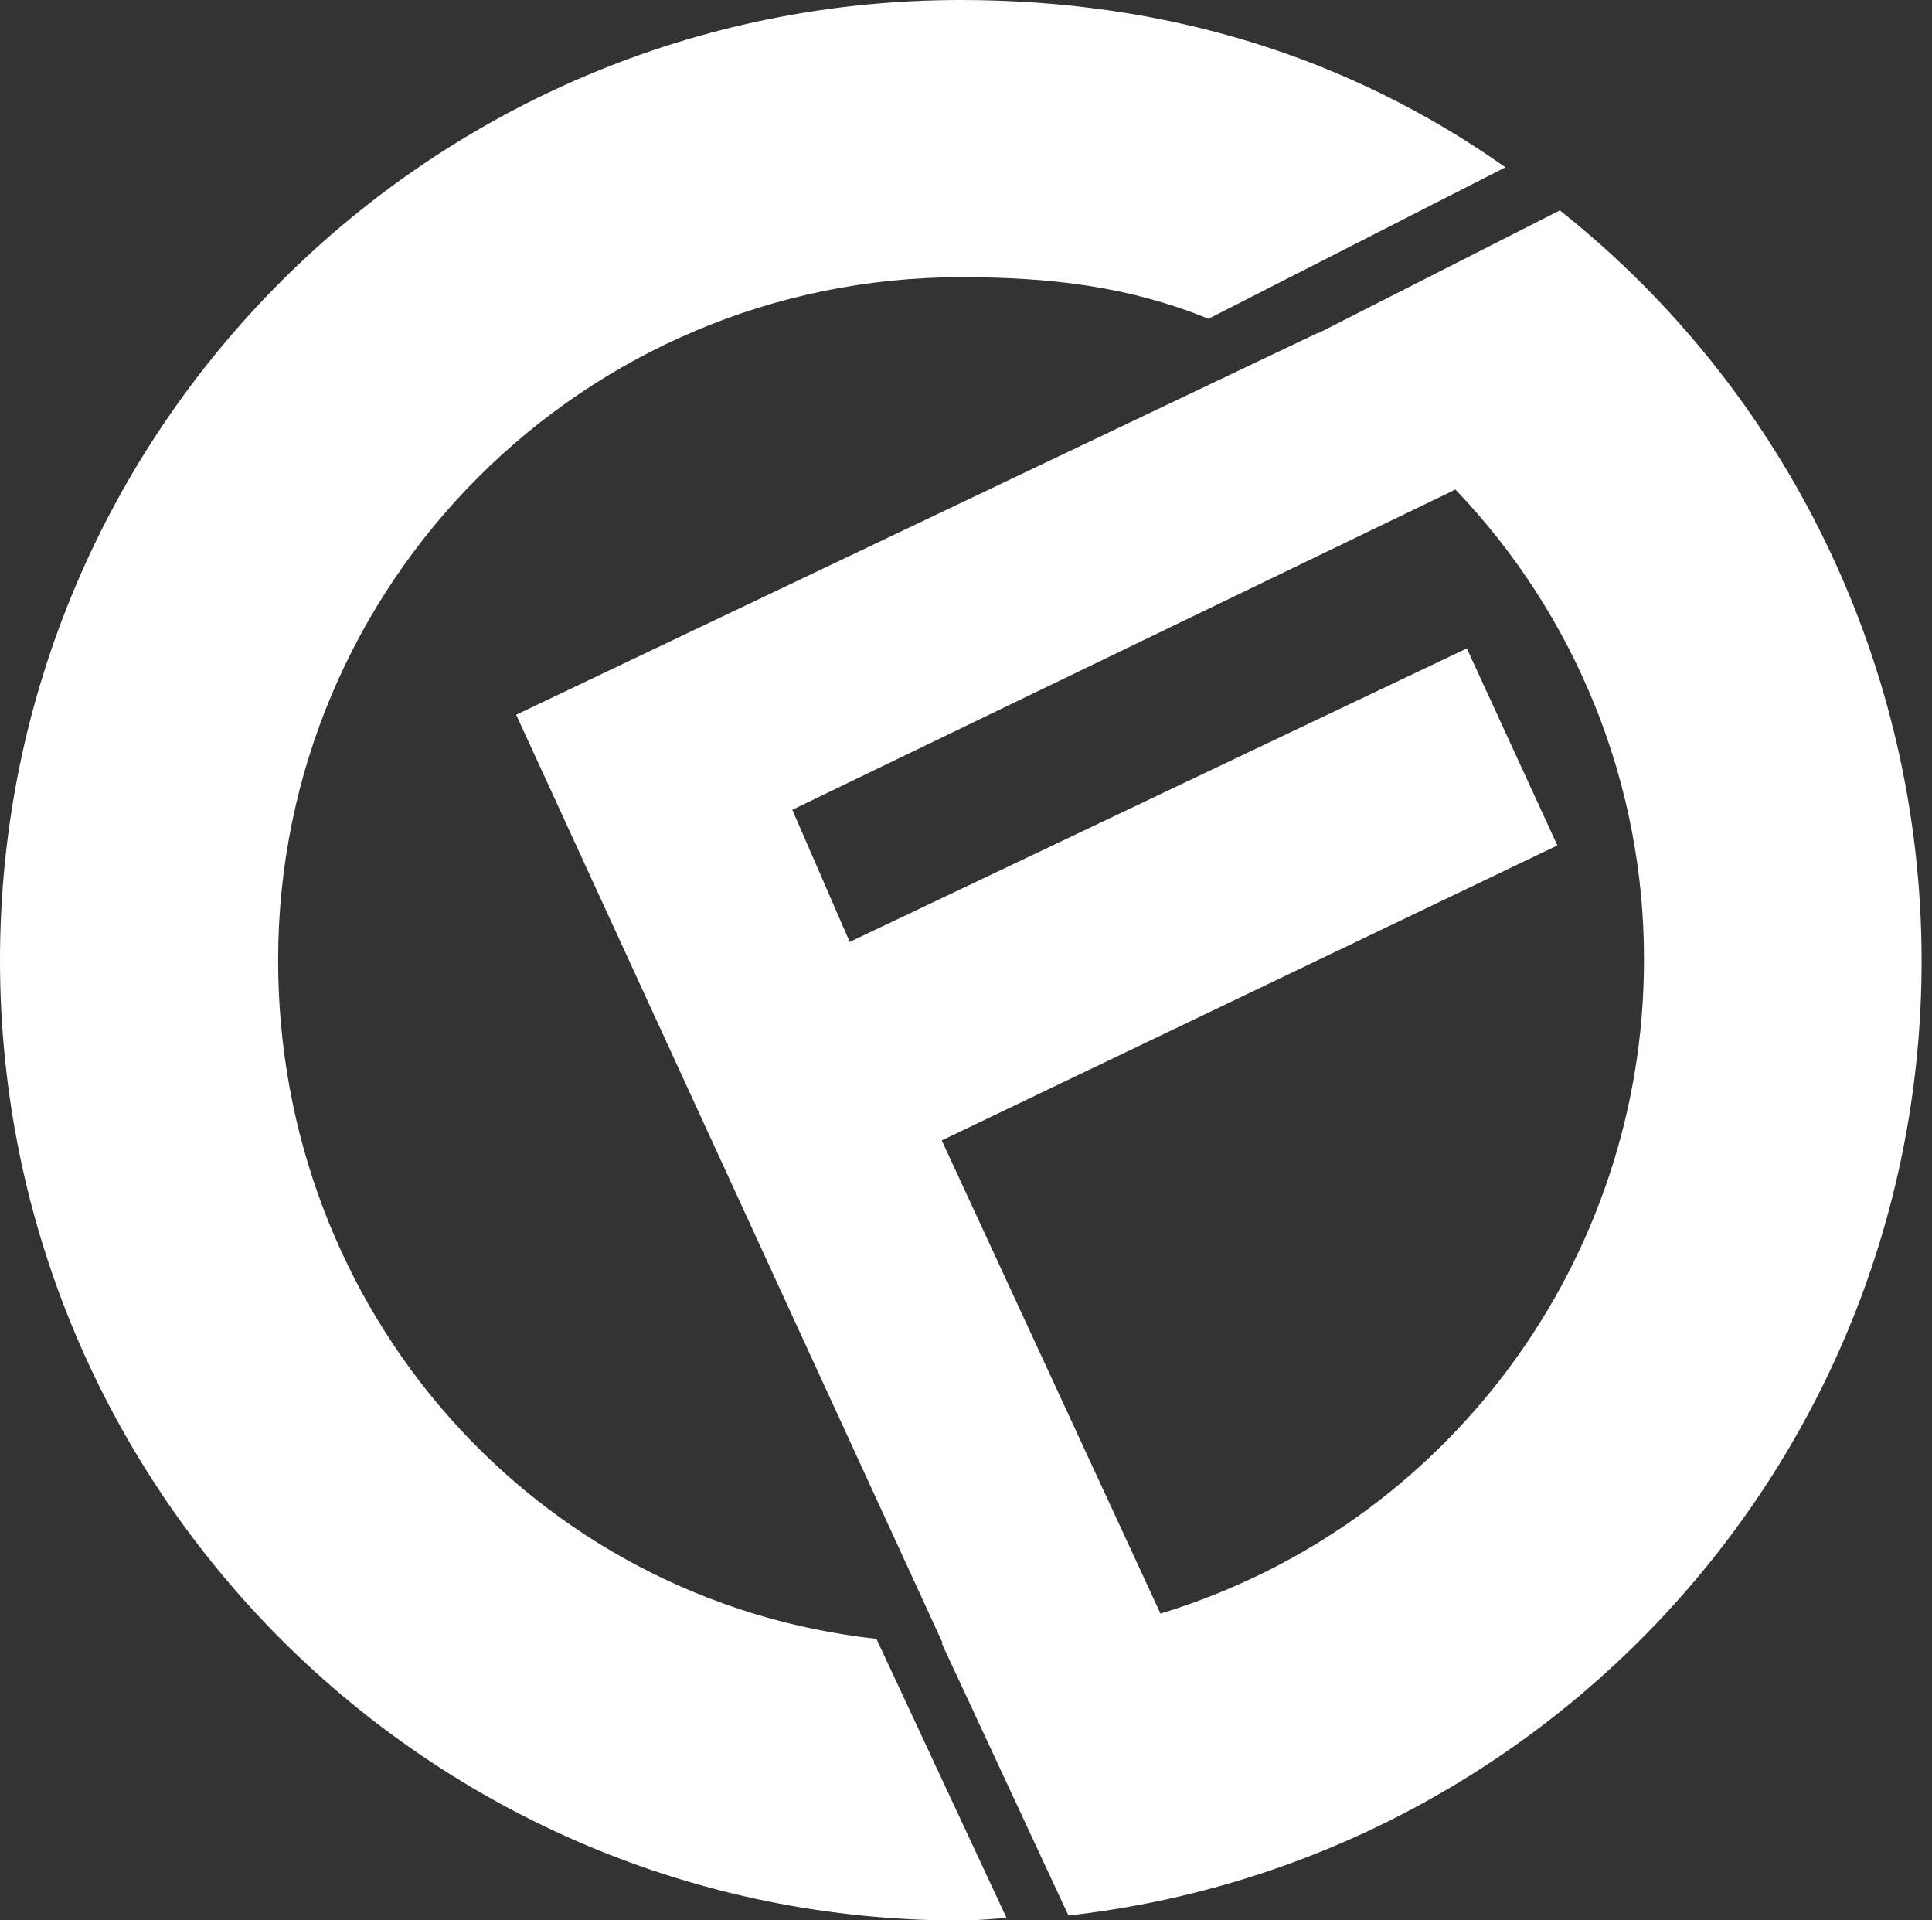
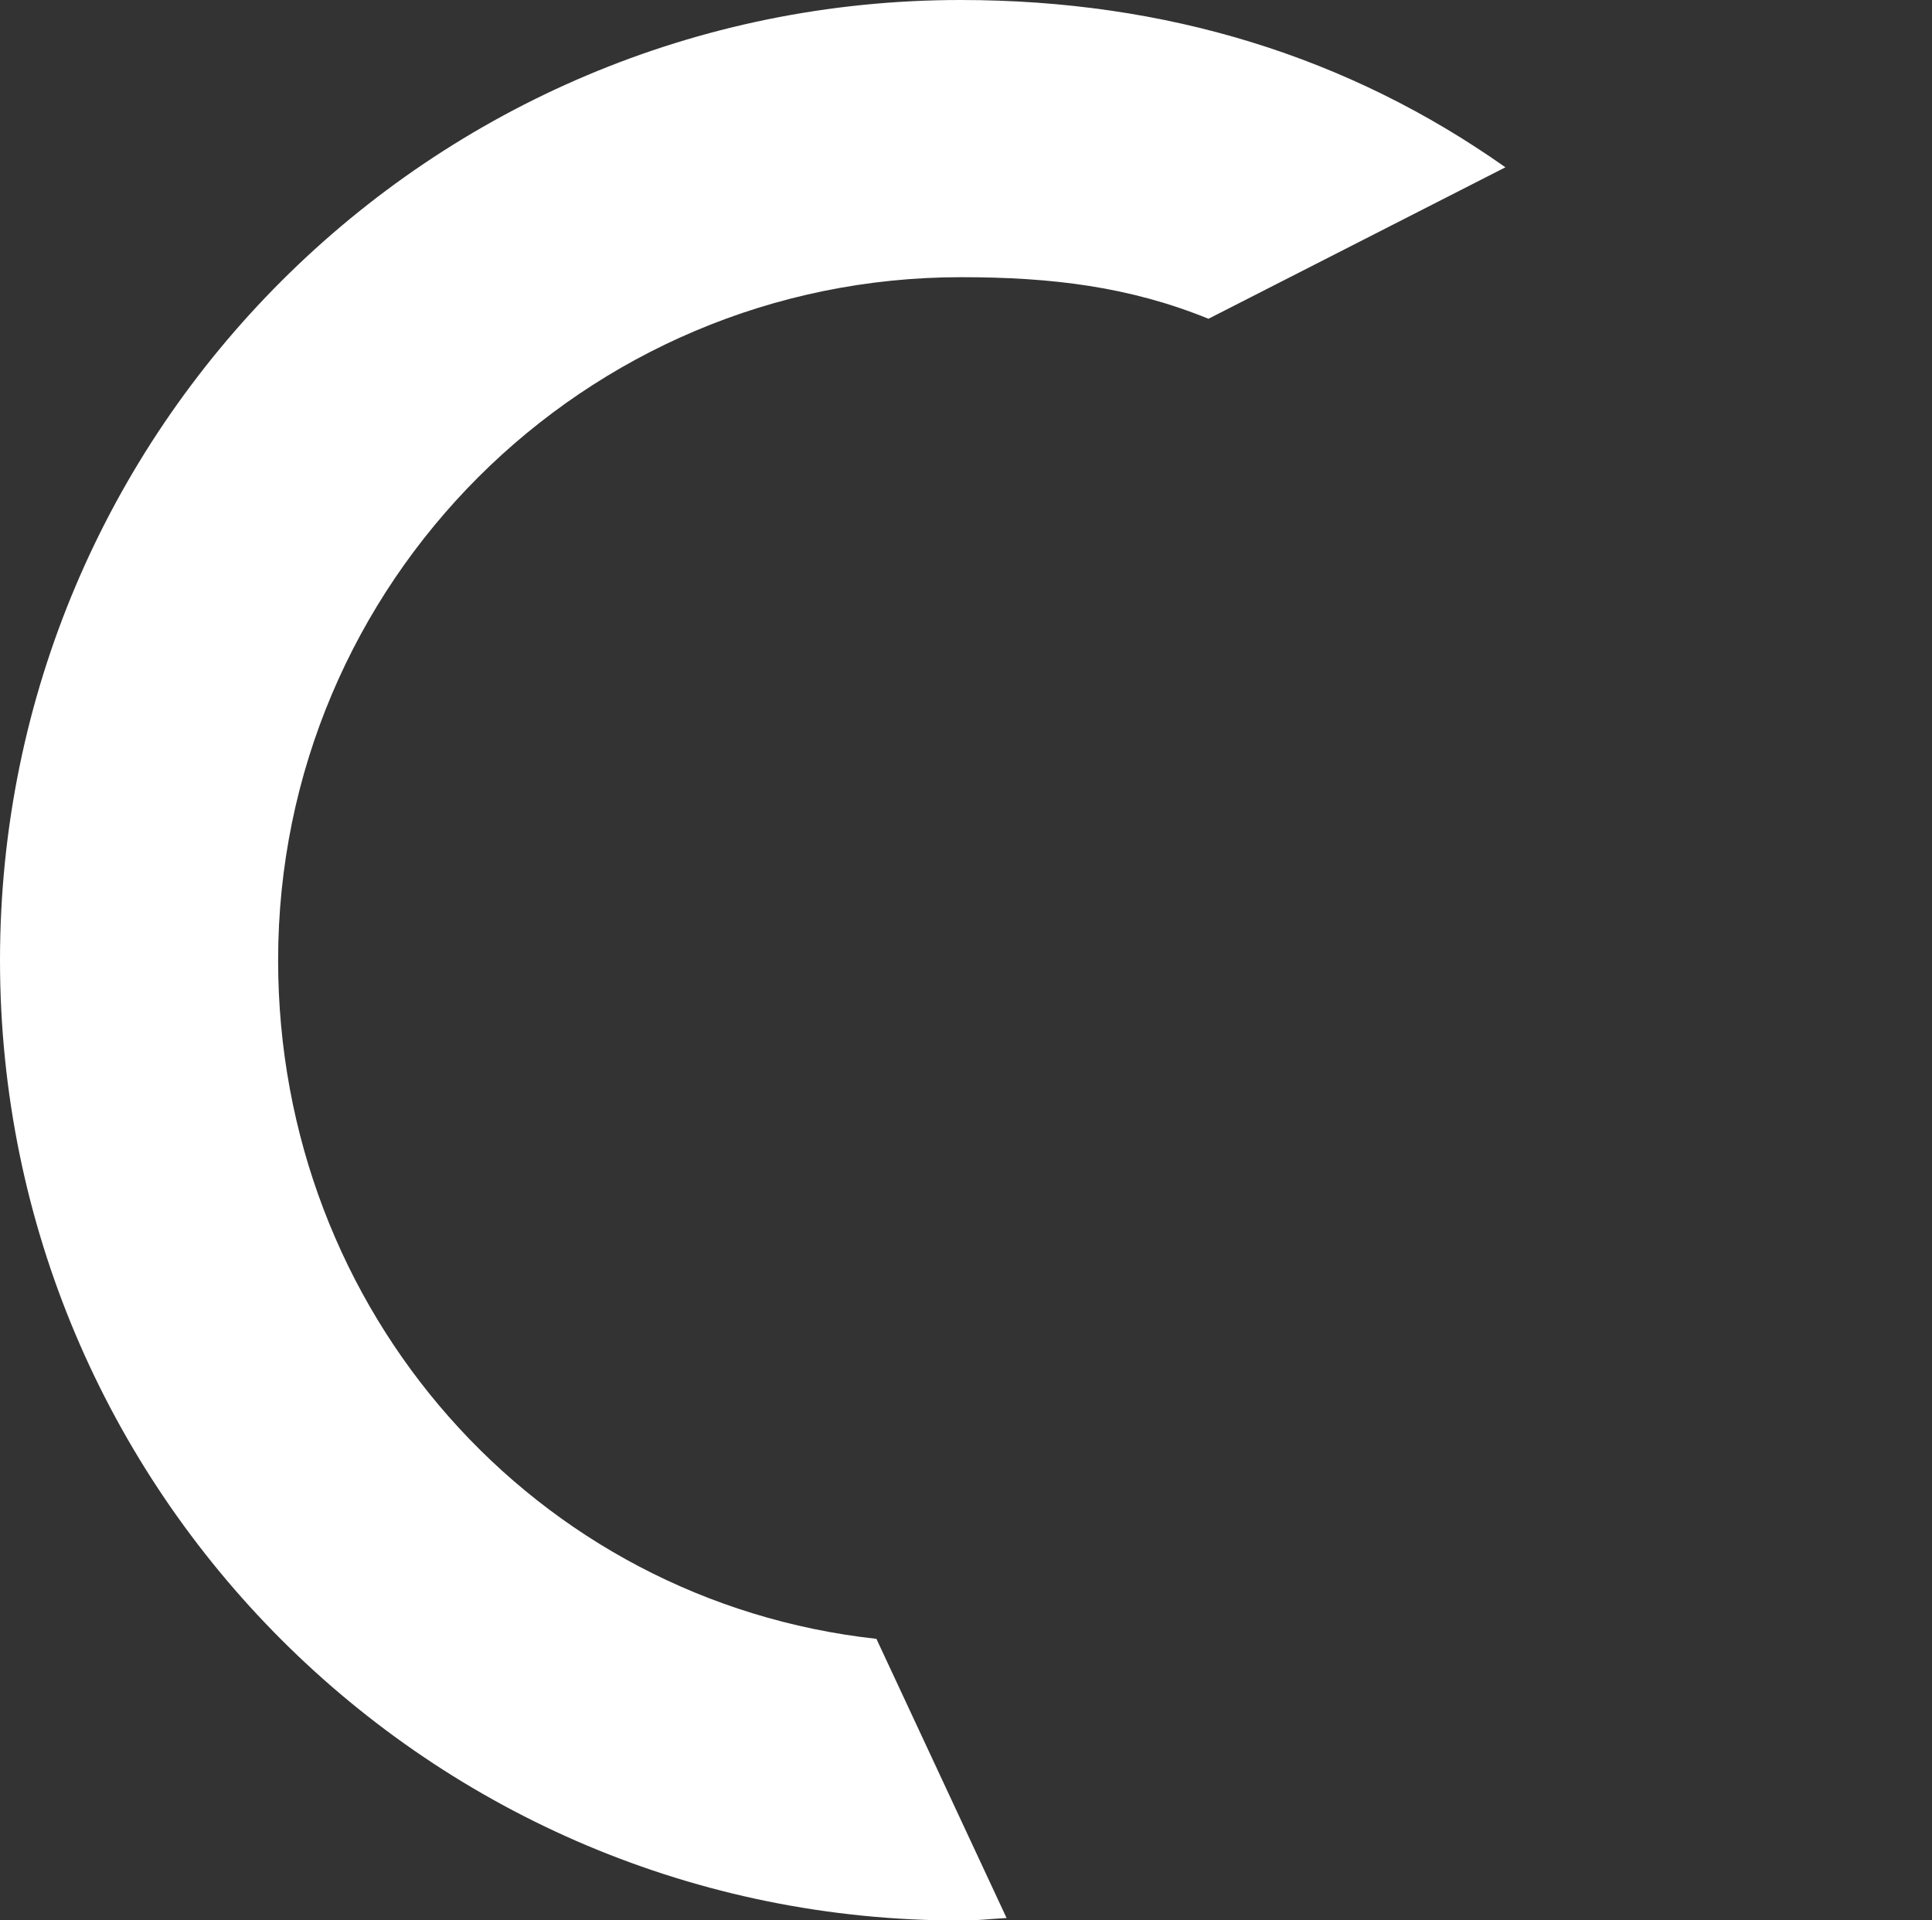
<svg xmlns="http://www.w3.org/2000/svg" version="1.1" id="Layer_1" x="0px" y="0px" viewBox="0 0 390.4 387.9" style="enable-background:new 0 0 390.4 387.9;" xml:space="preserve">
  <rect x="0" y="0" width="390.4" height="387.9" fill="#333333" stroke="none" />
  <style type="text/css">
	.st0{fill:#FFFFFF;}
</style>
  <g>
    <path class="st0" d="M244.2,64.4c-16-6.5-31.7-8.4-50-8.4c-76.2,0-138,61.8-138,138c0,71,51.9,129.5,120.9,137.1l26.3,56.4   c-3.7,0.2-5.5,0.5-9.2,0.5C87,388.2,0,301.3,0,194S87,0,194.1,0c41.7,0,78.5,11.5,110.1,33.8L244.2,64.4" />
-     <path class="st0" d="M332.2,194c0,60.6-39.6,114.3-97.7,132l-44.2-95.6l124.4-59.6l-18.3-39.8l-124.7,59.3l-11.6-26.7l134-64.7   C318.6,124.5,332.3,158.6,332.2,194 M388.3,194.1c0-59.1-26.9-114.9-73.1-151.6l-48.8,24.8h-0.2l-161.9,77.1l86.2,187.6h-0.2   l25.6,55C313,376.1,388.3,293.9,388.3,194.1" />
  </g>
</svg>